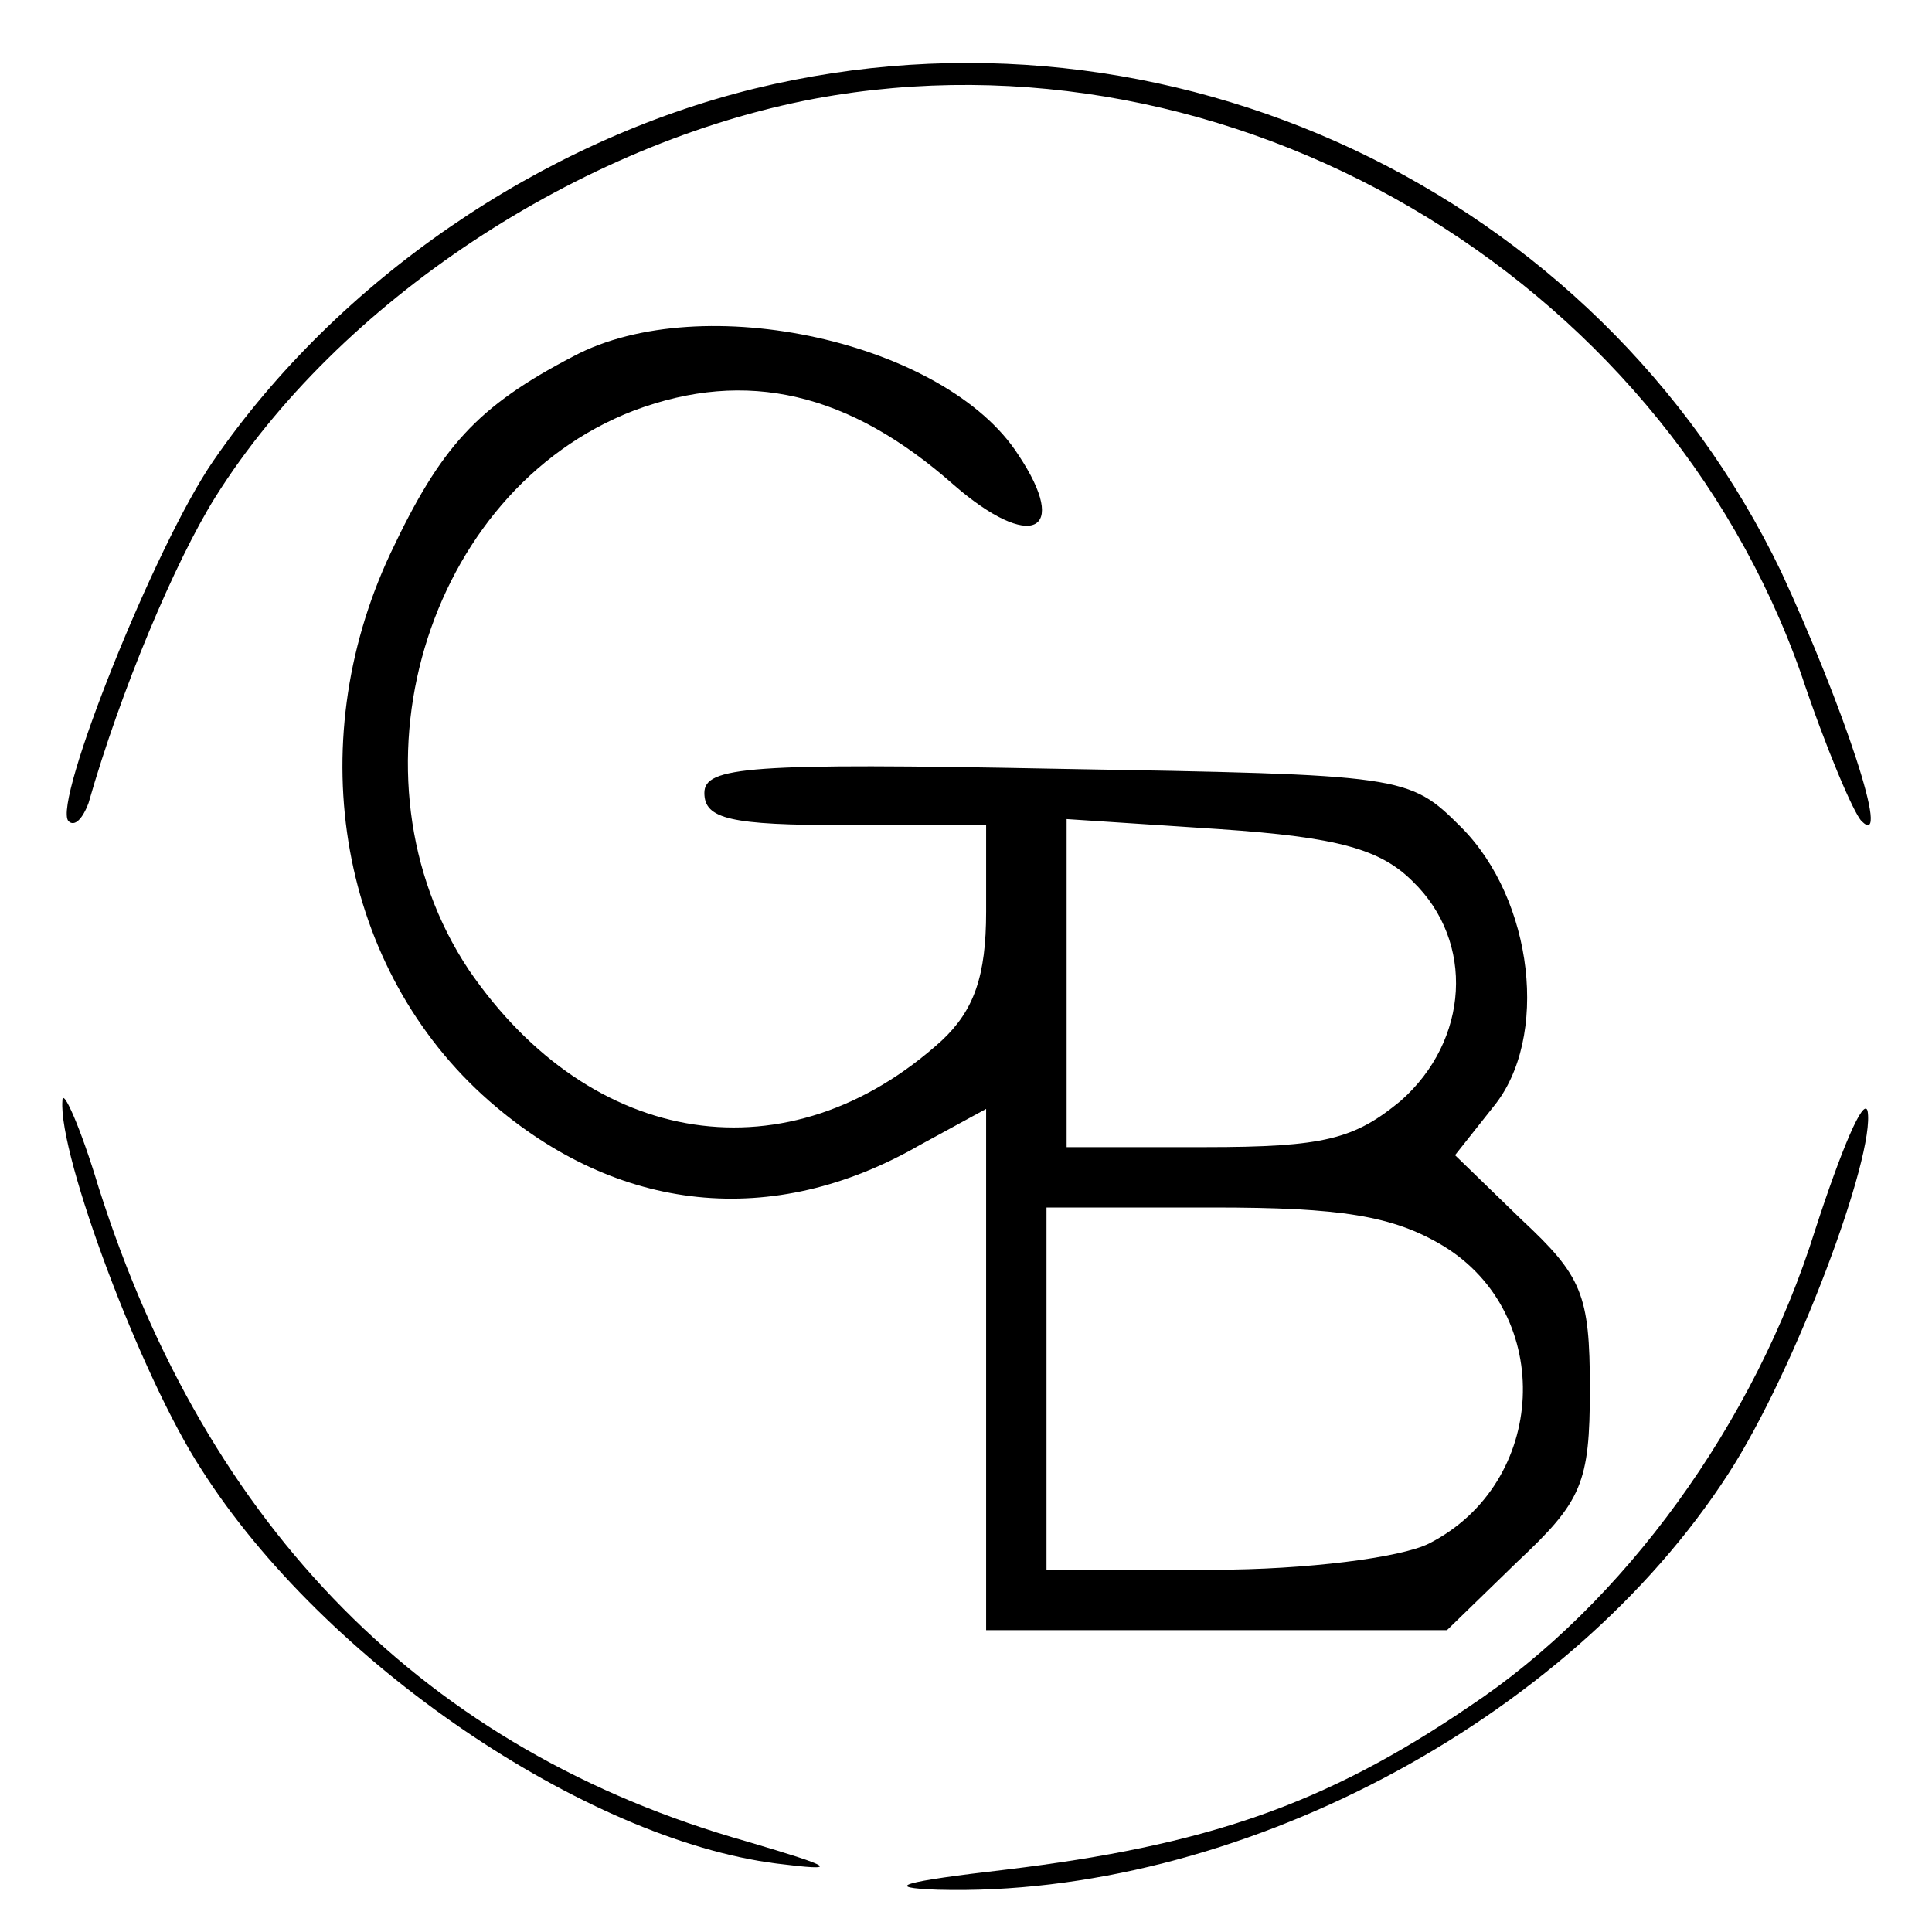
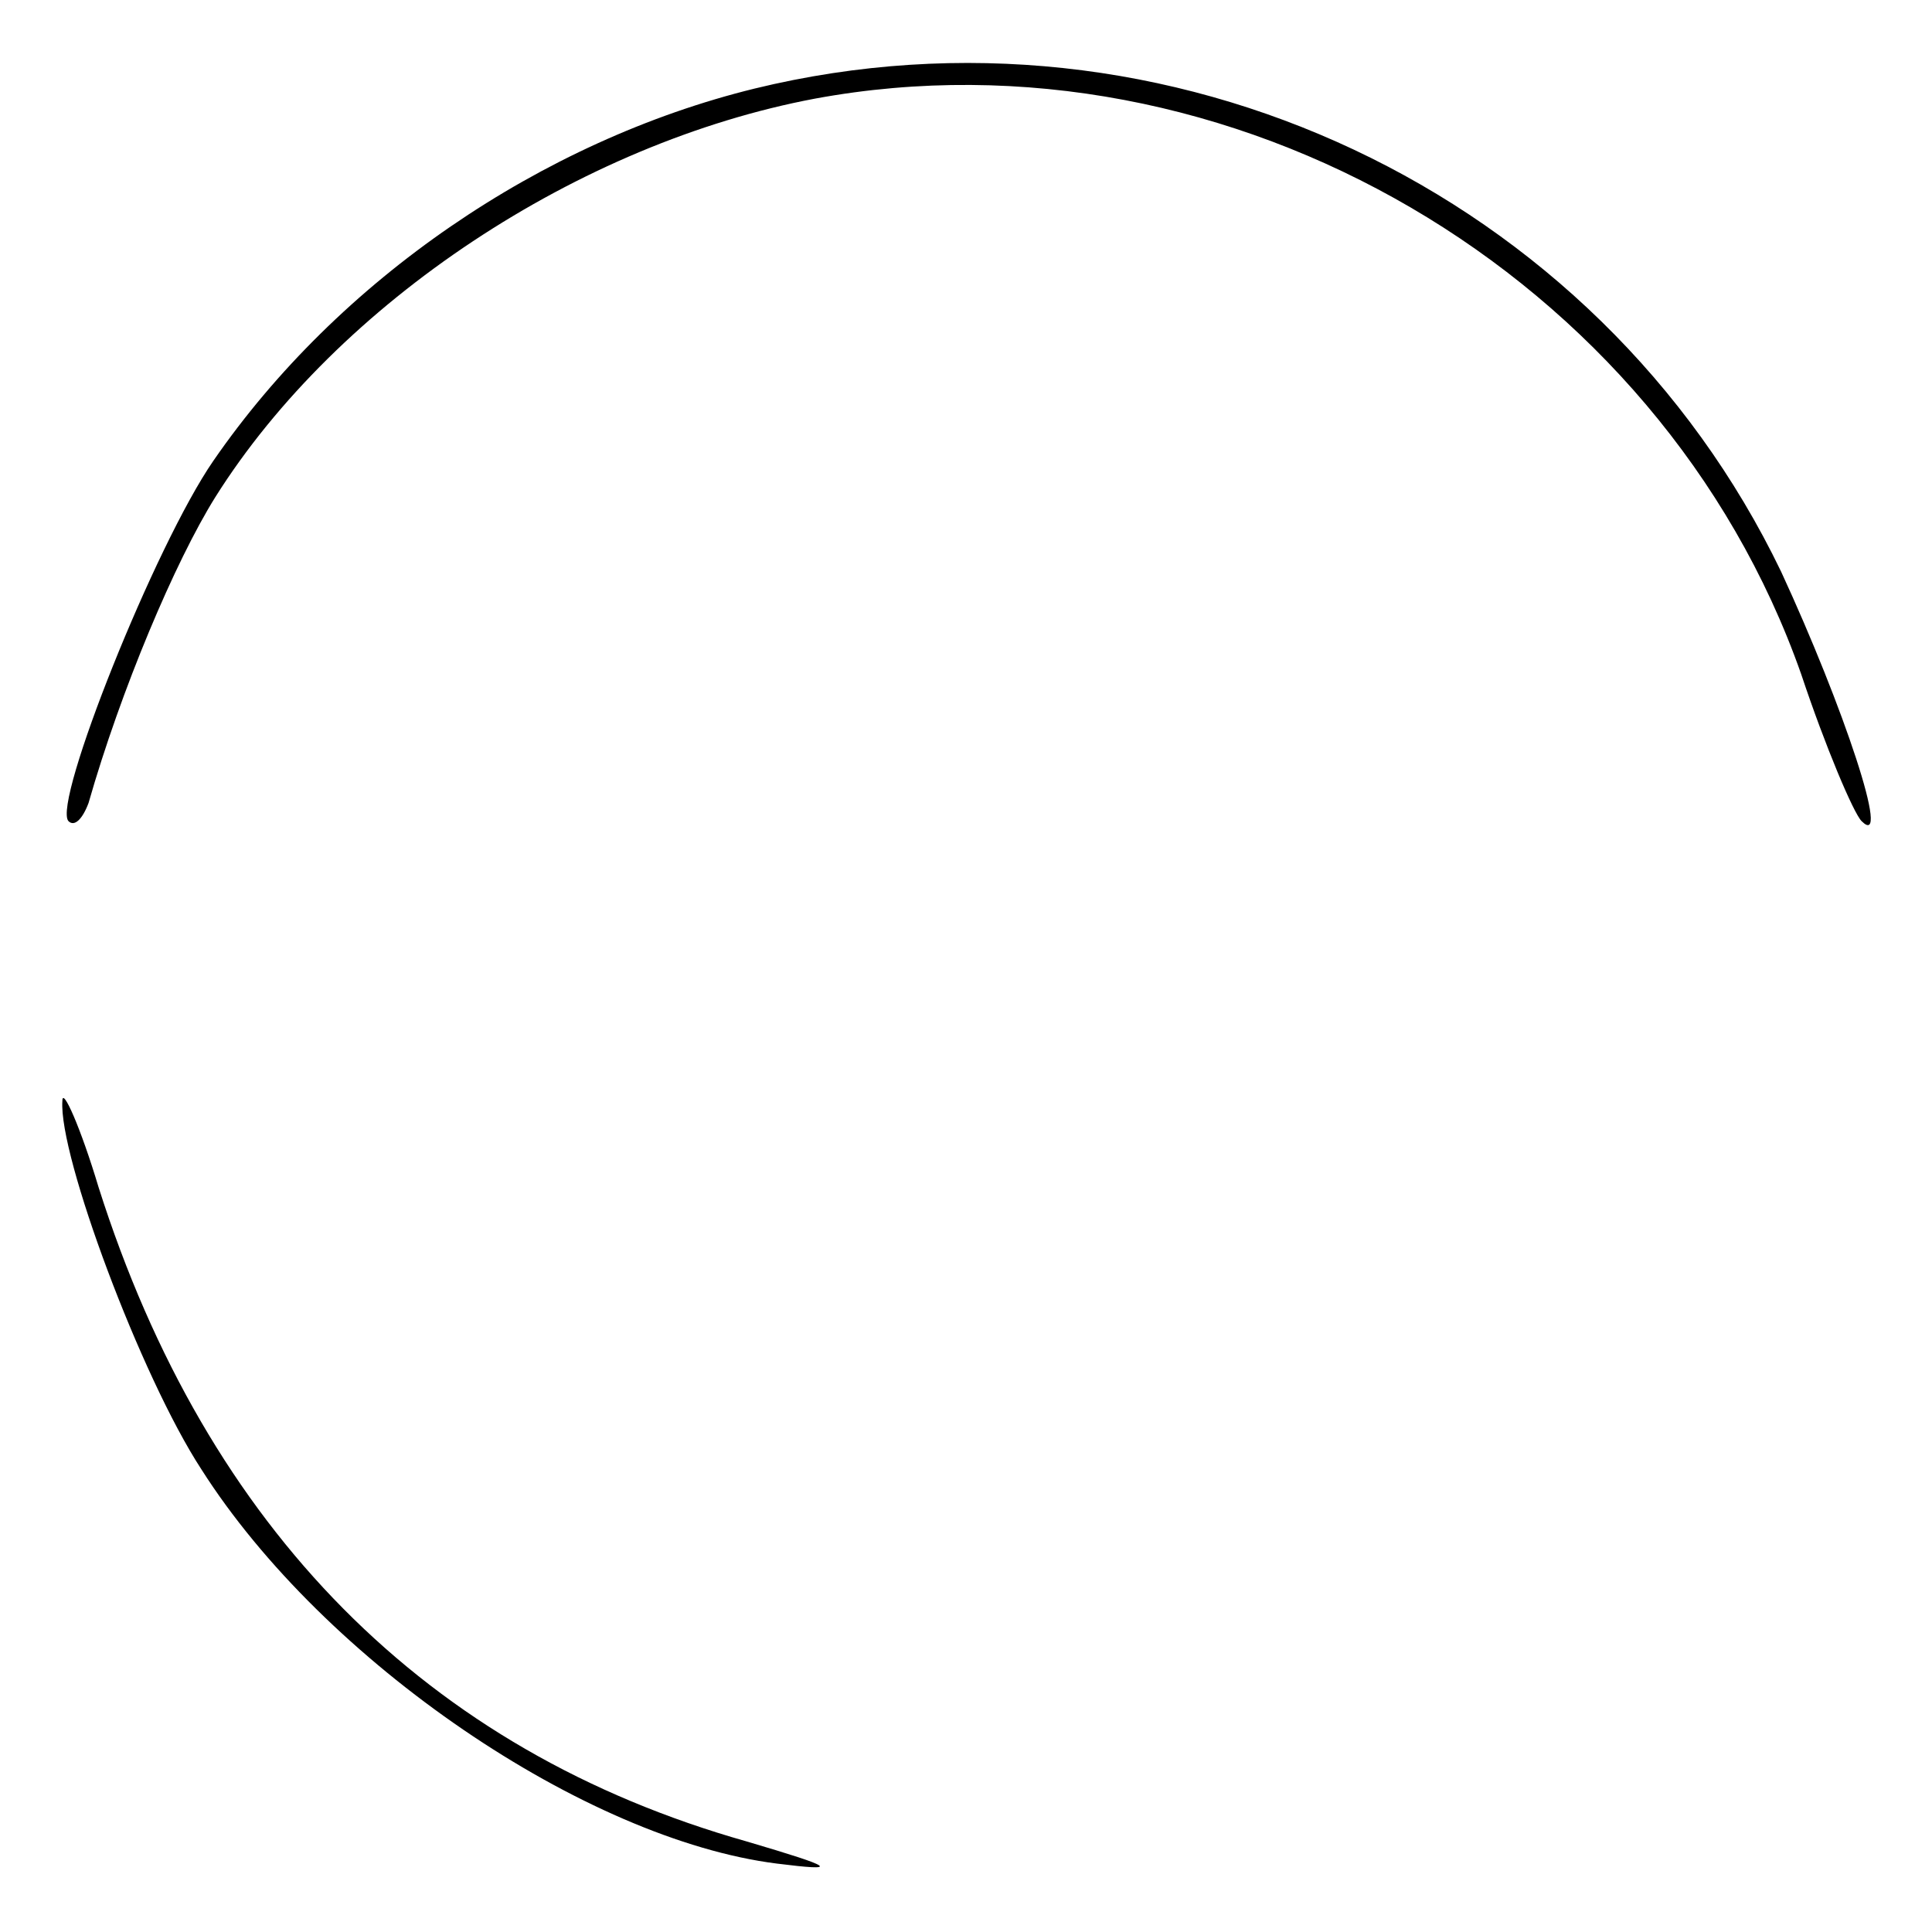
<svg xmlns="http://www.w3.org/2000/svg" version="1.0" width="96pt" height="96pt" viewBox="0 0 96 96" preserveAspectRatio="xMidYMid meet">
  <g transform="translate(0,96) scale(0.1,-0.1)" fill="#000000" stroke="none">
    <path d="M375 916 c-106 -26 -207 -95 -269 -185 -29 -42 -80 -170 -72 -179 3 -3 7 1 10 9 16 56 43 120 63 152 61 97 181 176 298 198 206 38 420 -87 490 -286 12 -36 26 -69 30 -73 15 -15 -9 57 -40 124 -91 189 -305 290 -510 240z" />
-     <path d="M285 783 c-48 -25 -66 -45 -91 -98 -45 -96 -25 -207 49 -272 64 -56 141 -64 214 -22 l33 18 0 -129 0 -130 114 0 115 0 35 34 c32 30 36 39 36 86 0 47 -4 56 -34 84 l-33 32 19 24 c28 34 20 103 -16 139 -26 26 -28 26 -201 29 -153 3 -175 1 -175 -12 0 -13 13 -16 70 -16 l70 0 0 -43 c0 -32 -6 -49 -22 -64 -76 -69 -174 -54 -235 35 -64 96 -22 238 82 278 56 21 107 9 159 -37 38 -33 58 -24 32 15 -36 56 -157 83 -221 49z m417 -261 c31 -30 28 -79 -6 -109 -23 -19 -38 -23 -97 -23 l-69 0 0 81 0 82 76 -5 c59 -4 80 -10 96 -26z m15 -181 c56 -34 52 -118 -7 -148 -14 -7 -61 -13 -107 -13 l-83 0 0 90 0 90 83 0 c63 0 89 -4 114 -19z" />
    <path d="M31 413 c-2 -27 39 -137 69 -183 61 -96 191 -184 286 -196 32 -4 29 -2 -15 11 -159 45 -268 155 -322 325 -9 30 -18 50 -18 43z" />
-     <path d="M902 349 c-30 -96 -95 -186 -172 -237 -72 -49 -131 -69 -230 -81 -52 -6 -62 -9 -34 -10 147 -4 313 83 393 207 33 51 73 158 69 180 -2 7 -13 -19 -26 -59z" />
  </g>
</svg>